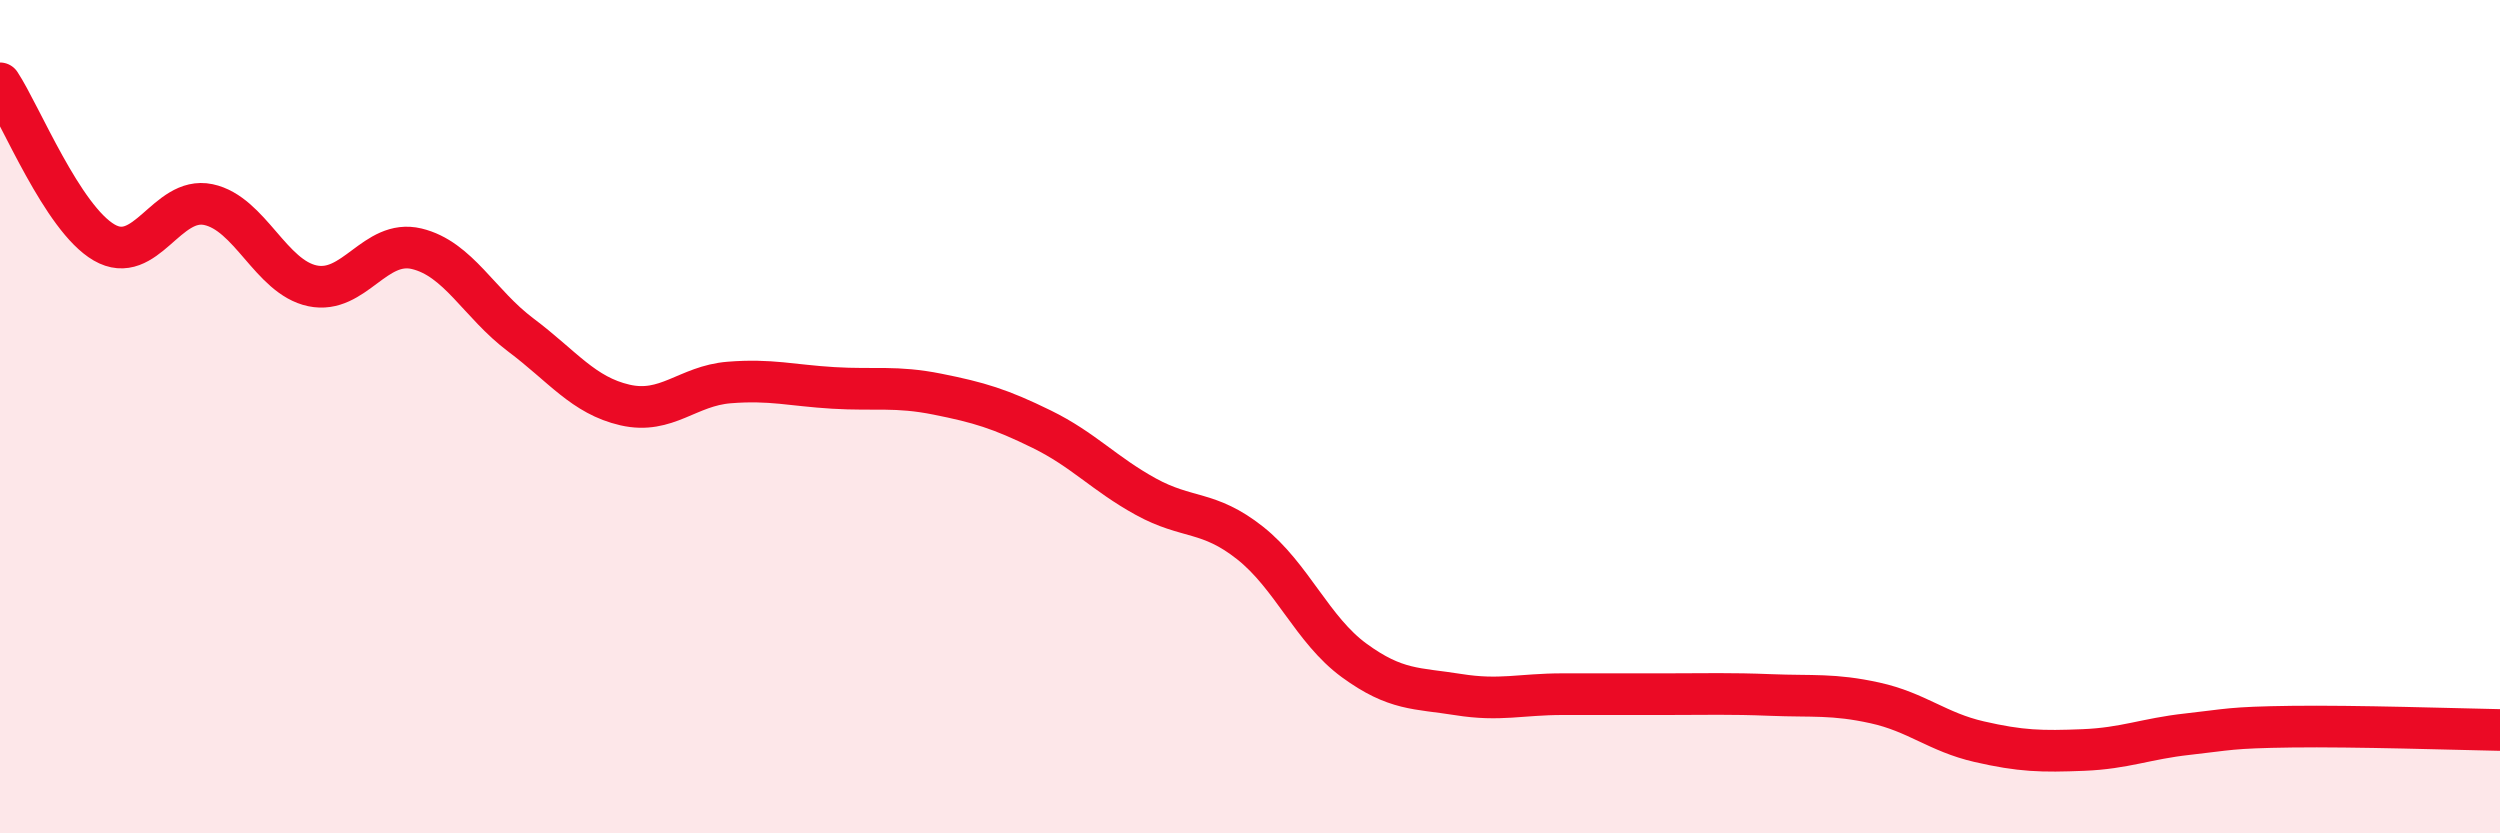
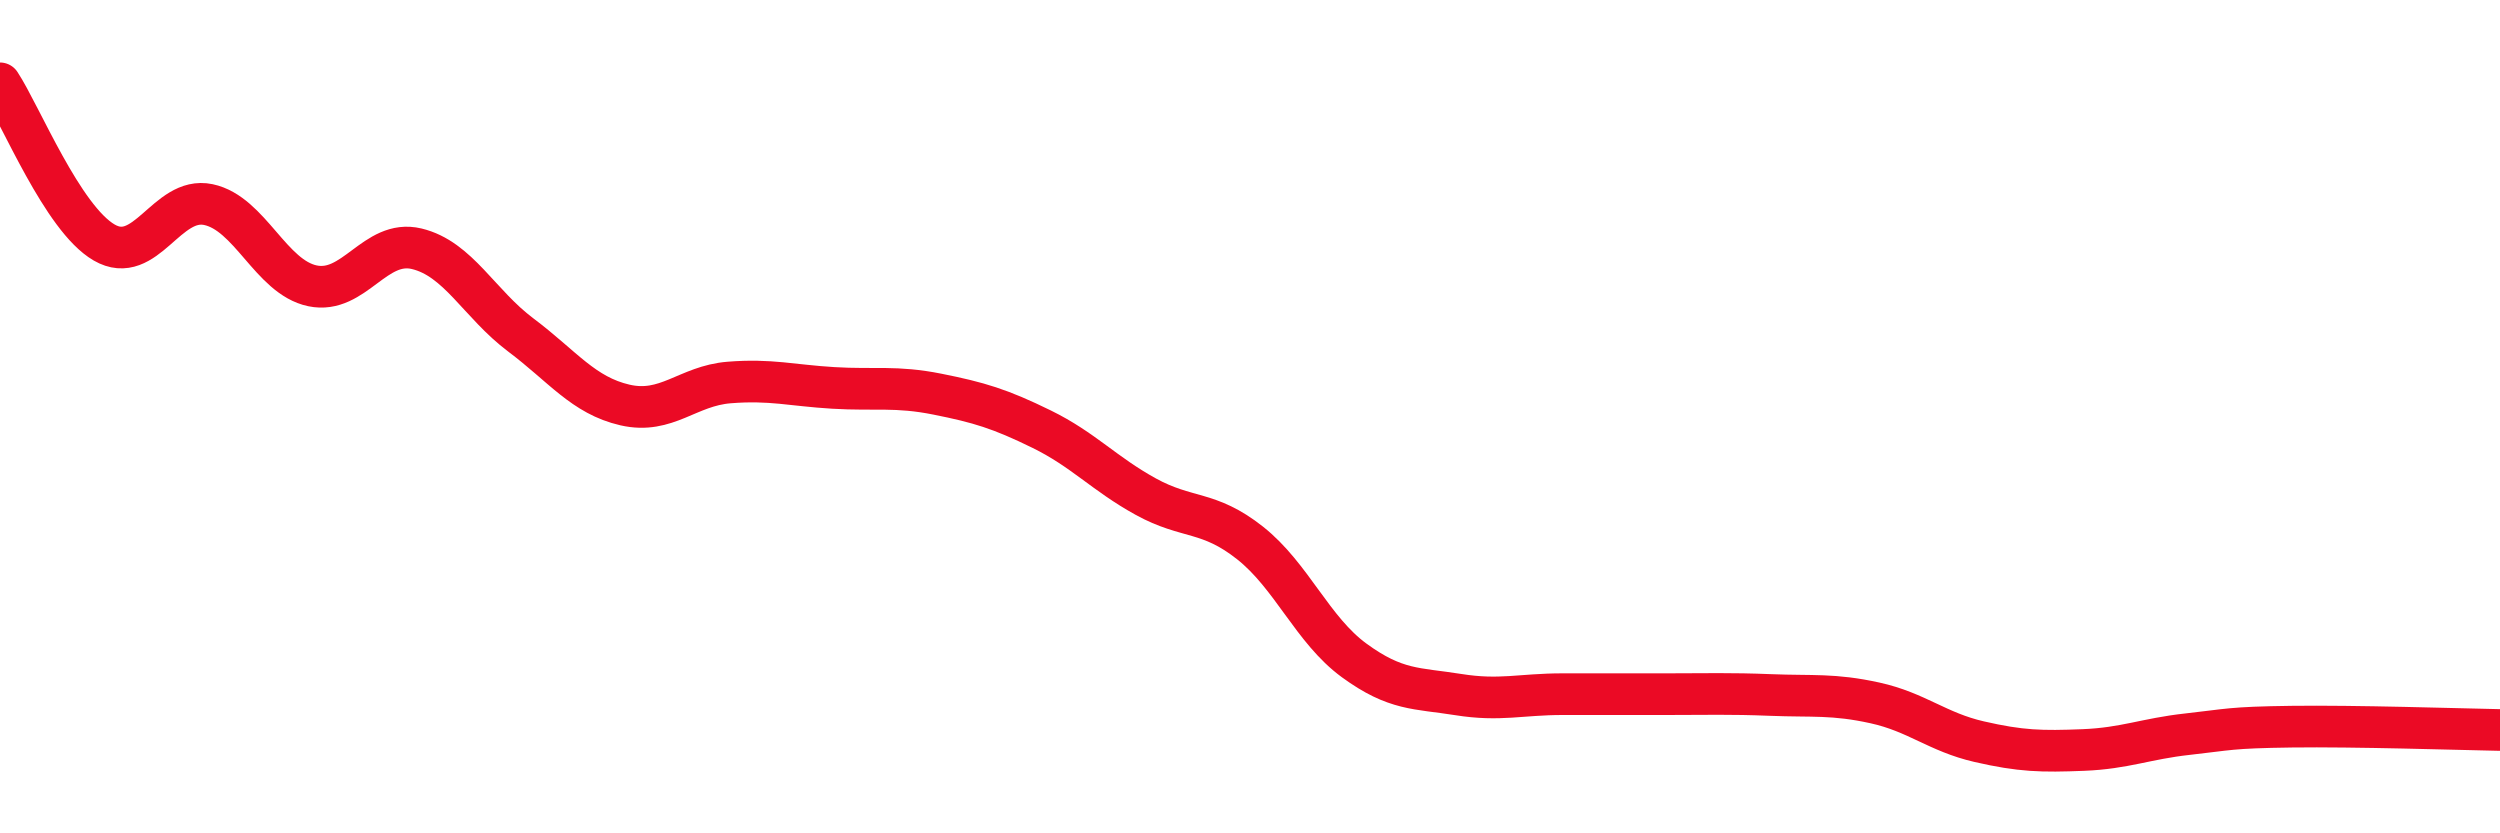
<svg xmlns="http://www.w3.org/2000/svg" width="60" height="20" viewBox="0 0 60 20">
-   <path d="M 0,2 C 0.5,2.76 1.5,5.24 2.5,5.82 C 3.5,6.4 4,4.7 5,4.91 C 6,5.12 6.5,6.65 7.5,6.86 C 8.5,7.07 9,5.73 10,5.97 C 11,6.21 11.5,7.29 12.5,8.04 C 13.5,8.79 14,9.49 15,9.72 C 16,9.95 16.5,9.26 17.5,9.18 C 18.5,9.1 19,9.25 20,9.31 C 21,9.37 21.5,9.26 22.5,9.46 C 23.5,9.66 24,9.81 25,10.3 C 26,10.79 26.5,11.37 27.5,11.92 C 28.5,12.47 29,12.24 30,13.03 C 31,13.82 31.5,15.12 32.5,15.85 C 33.5,16.58 34,16.51 35,16.67 C 36,16.83 36.5,16.66 37.5,16.66 C 38.5,16.66 39,16.66 40,16.66 C 41,16.66 41.5,16.64 42.5,16.68 C 43.5,16.72 44,16.65 45,16.87 C 46,17.09 46.5,17.57 47.5,17.8 C 48.5,18.03 49,18.04 50,18 C 51,17.96 51.5,17.73 52.5,17.62 C 53.5,17.51 53.5,17.46 55,17.44 C 56.5,17.42 59,17.5 60,17.52L60 20L0 20Z" fill="#EB0A25" opacity="0.1" stroke-linecap="round" stroke-linejoin="round" />
  <path d="M 0,2 C 0.5,2.76 1.5,5.24 2.5,5.82 C 3.5,6.4 4,4.7 5,4.91 C 6,5.12 6.5,6.65 7.5,6.86 C 8.5,7.07 9,5.73 10,5.97 C 11,6.21 11.5,7.29 12.5,8.04 C 13.5,8.79 14,9.49 15,9.72 C 16,9.95 16.5,9.26 17.5,9.18 C 18.5,9.1 19,9.25 20,9.31 C 21,9.37 21.5,9.26 22.5,9.46 C 23.5,9.66 24,9.81 25,10.3 C 26,10.79 26.5,11.37 27.5,11.92 C 28.5,12.47 29,12.24 30,13.03 C 31,13.82 31.5,15.12 32.5,15.85 C 33.5,16.58 34,16.51 35,16.67 C 36,16.83 36.5,16.66 37.5,16.66 C 38.5,16.66 39,16.66 40,16.66 C 41,16.66 41.5,16.64 42.5,16.68 C 43.5,16.72 44,16.65 45,16.87 C 46,17.09 46.5,17.57 47.5,17.8 C 48.5,18.03 49,18.04 50,18 C 51,17.96 51.5,17.73 52.5,17.62 C 53.5,17.51 53.5,17.46 55,17.44 C 56.5,17.42 59,17.5 60,17.52" stroke="#EB0A25" stroke-width="1" fill="none" stroke-linecap="round" stroke-linejoin="round" />
</svg>